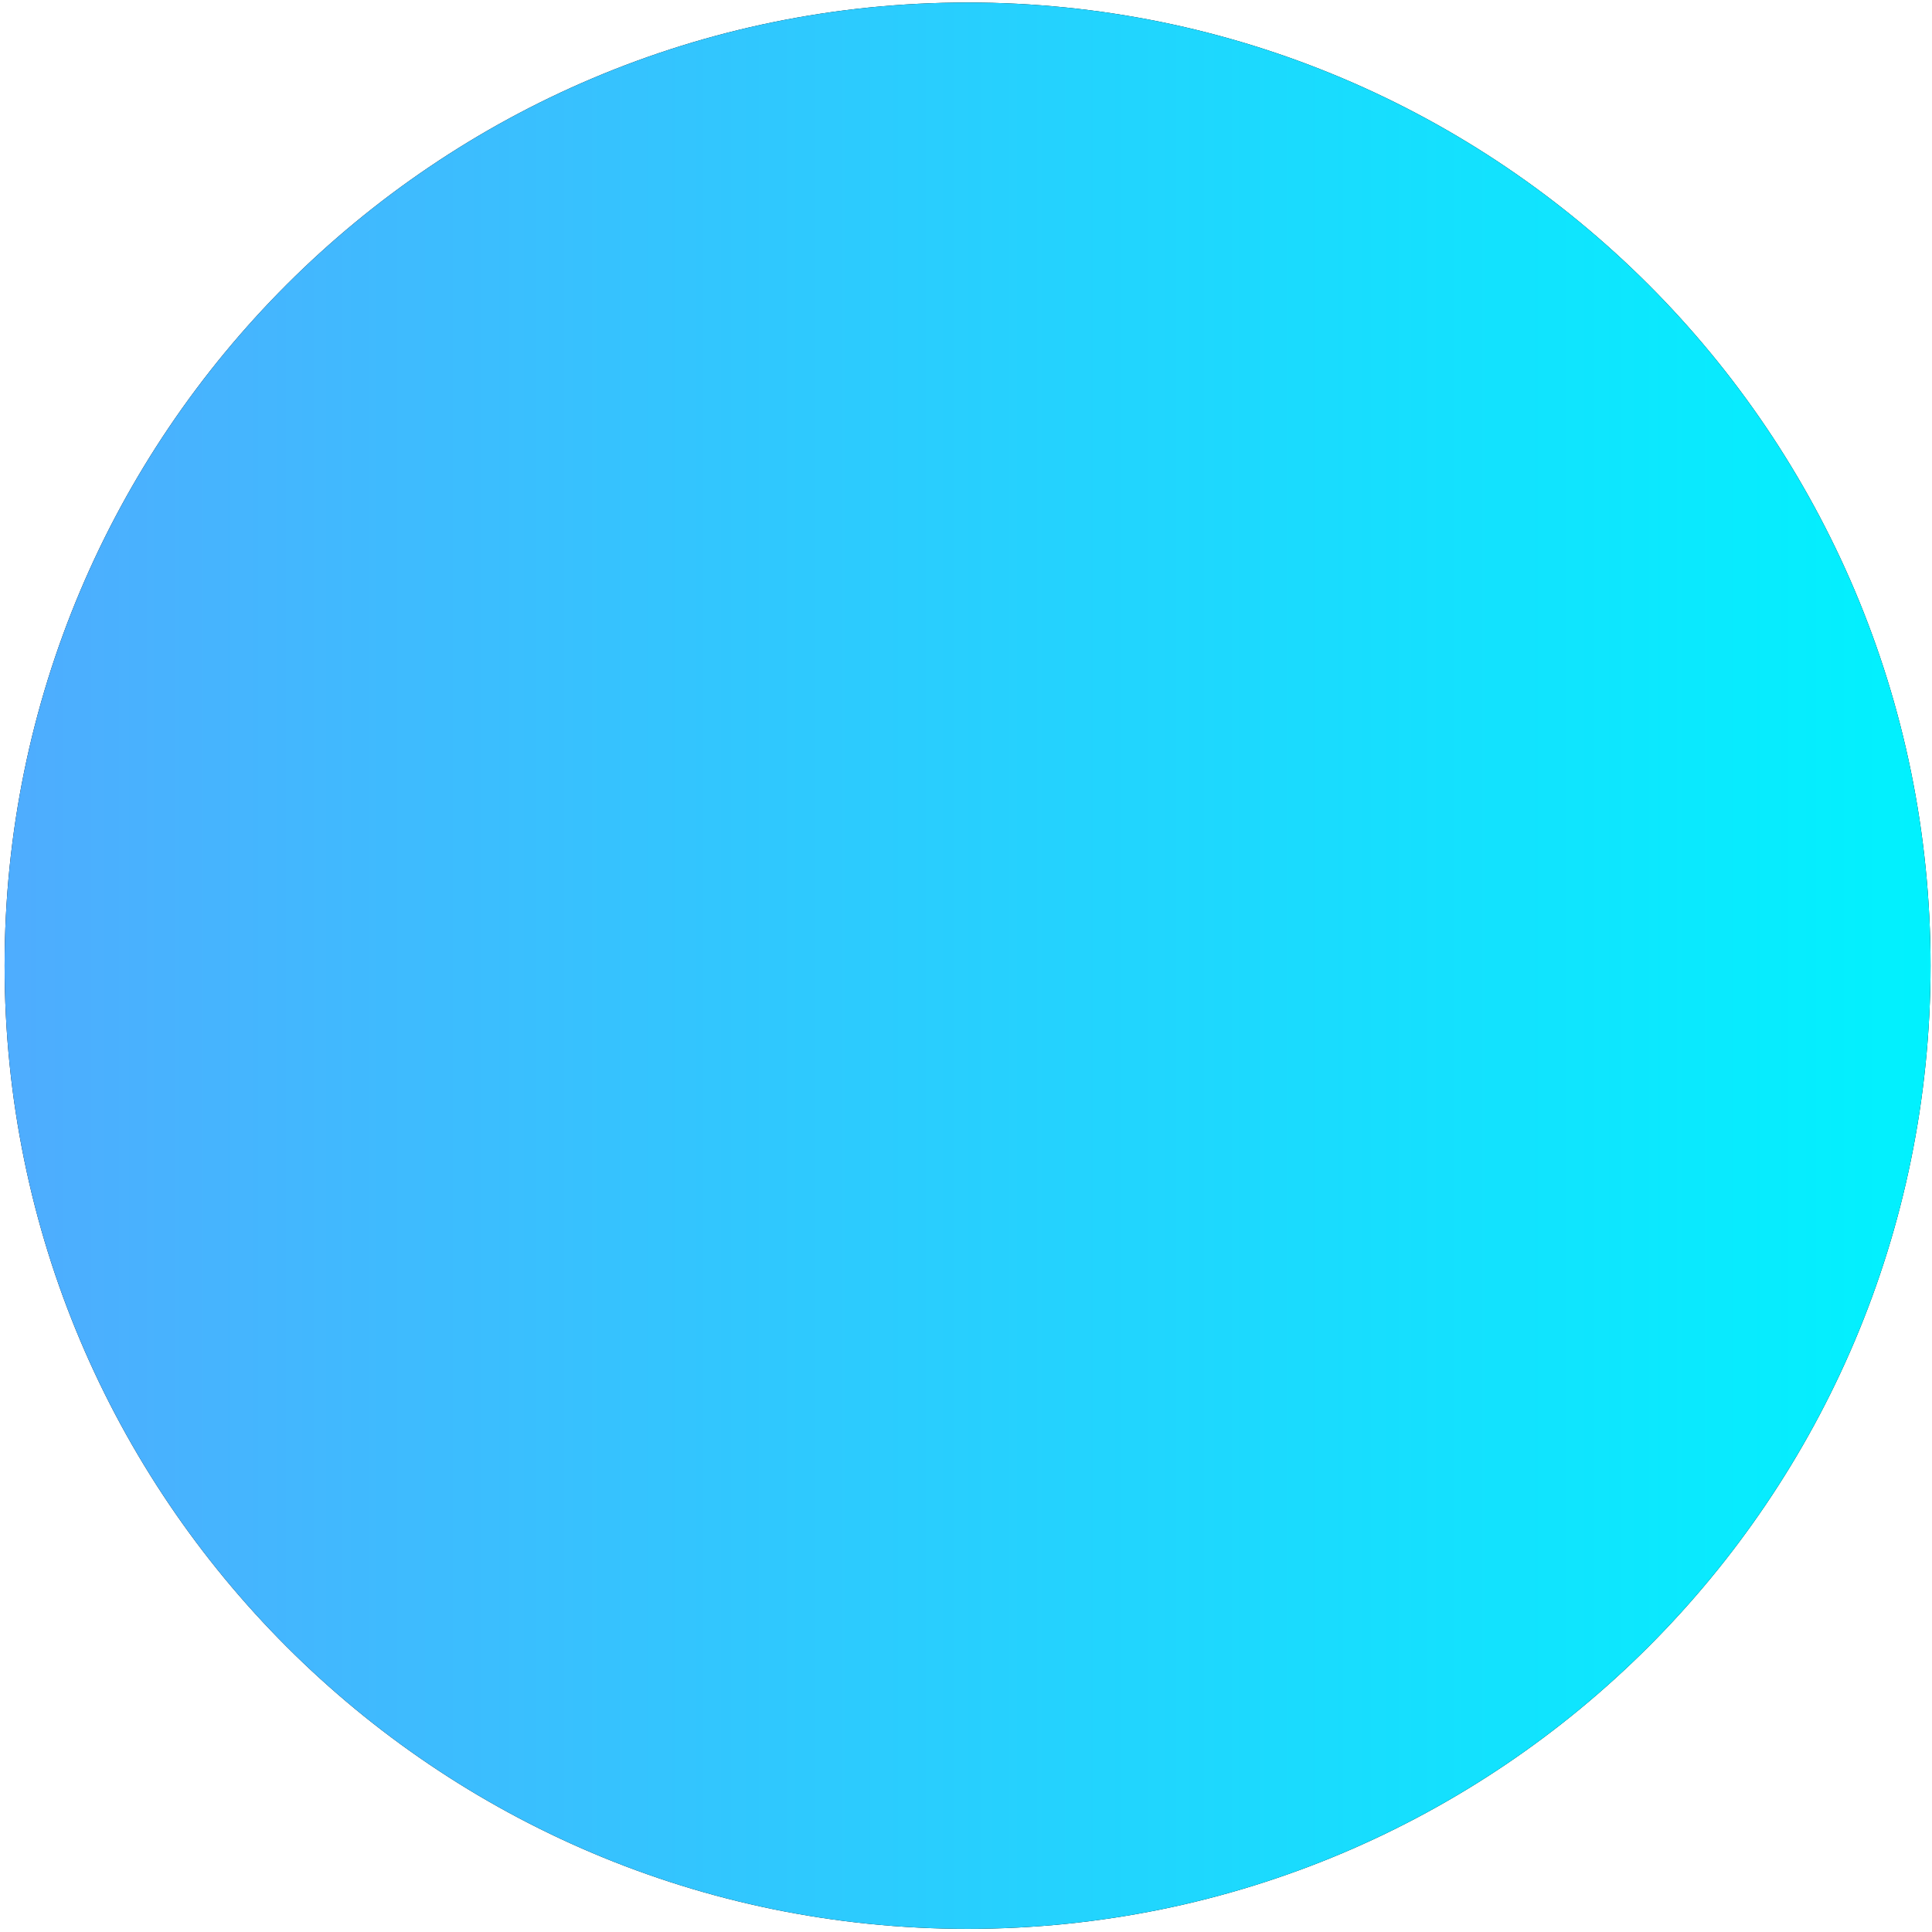
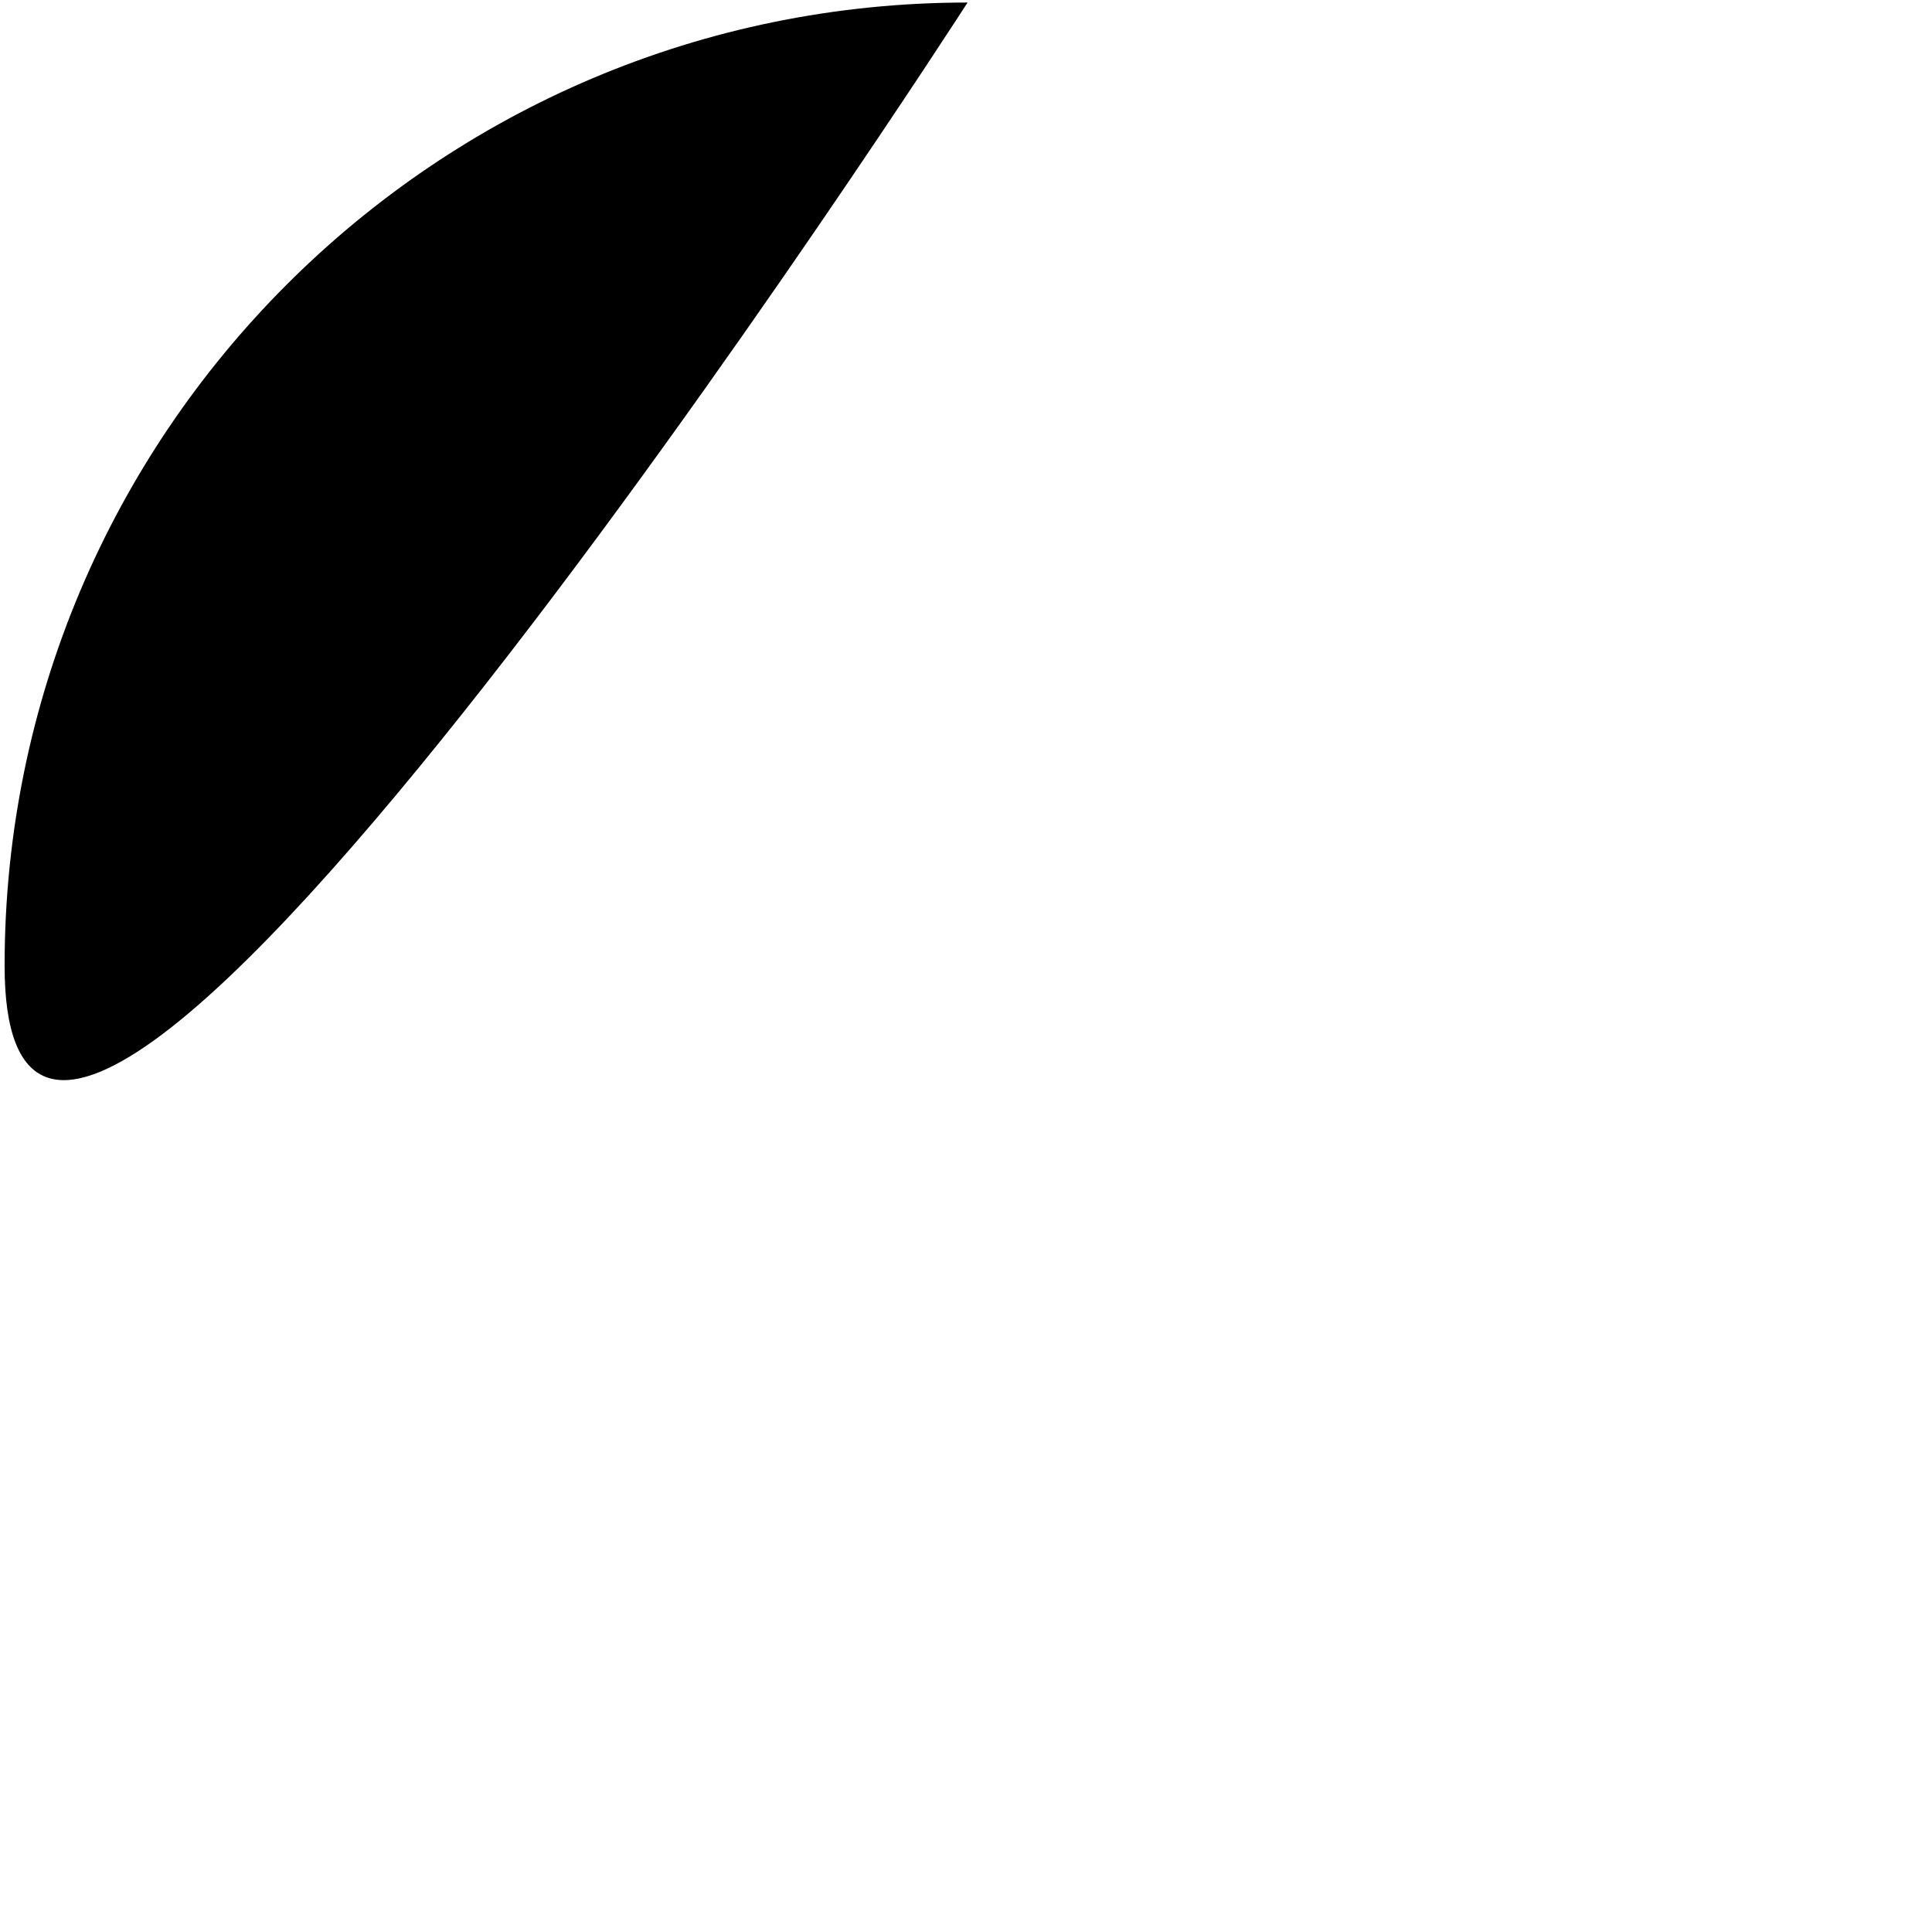
<svg xmlns="http://www.w3.org/2000/svg" width="311" height="311">
  <defs>
    <linearGradient id="a" x1="0%" y1="0%" y2="0%">
      <stop offset="0%" stop-color="#4FACFE" />
      <stop offset="100%" stop-color="#00F2FE" />
    </linearGradient>
  </defs>
-   <path fill-rule="evenodd" d="M155.754.408c85.611 0 155.013 69.415 155.013 155.043 0 85.627-69.402 155.042-155.013 155.042S.741 241.078.741 155.451C.741 69.823 70.143.408 155.754.408z" />
-   <path fill="url(#a)" d="M155.754.408c85.611 0 155.013 69.415 155.013 155.043 0 85.627-69.402 155.042-155.013 155.042S.741 241.078.741 155.451C.741 69.823 70.143.408 155.754.408z" />
+   <path fill-rule="evenodd" d="M155.754.408S.741 241.078.741 155.451C.741 69.823 70.143.408 155.754.408z" />
</svg>